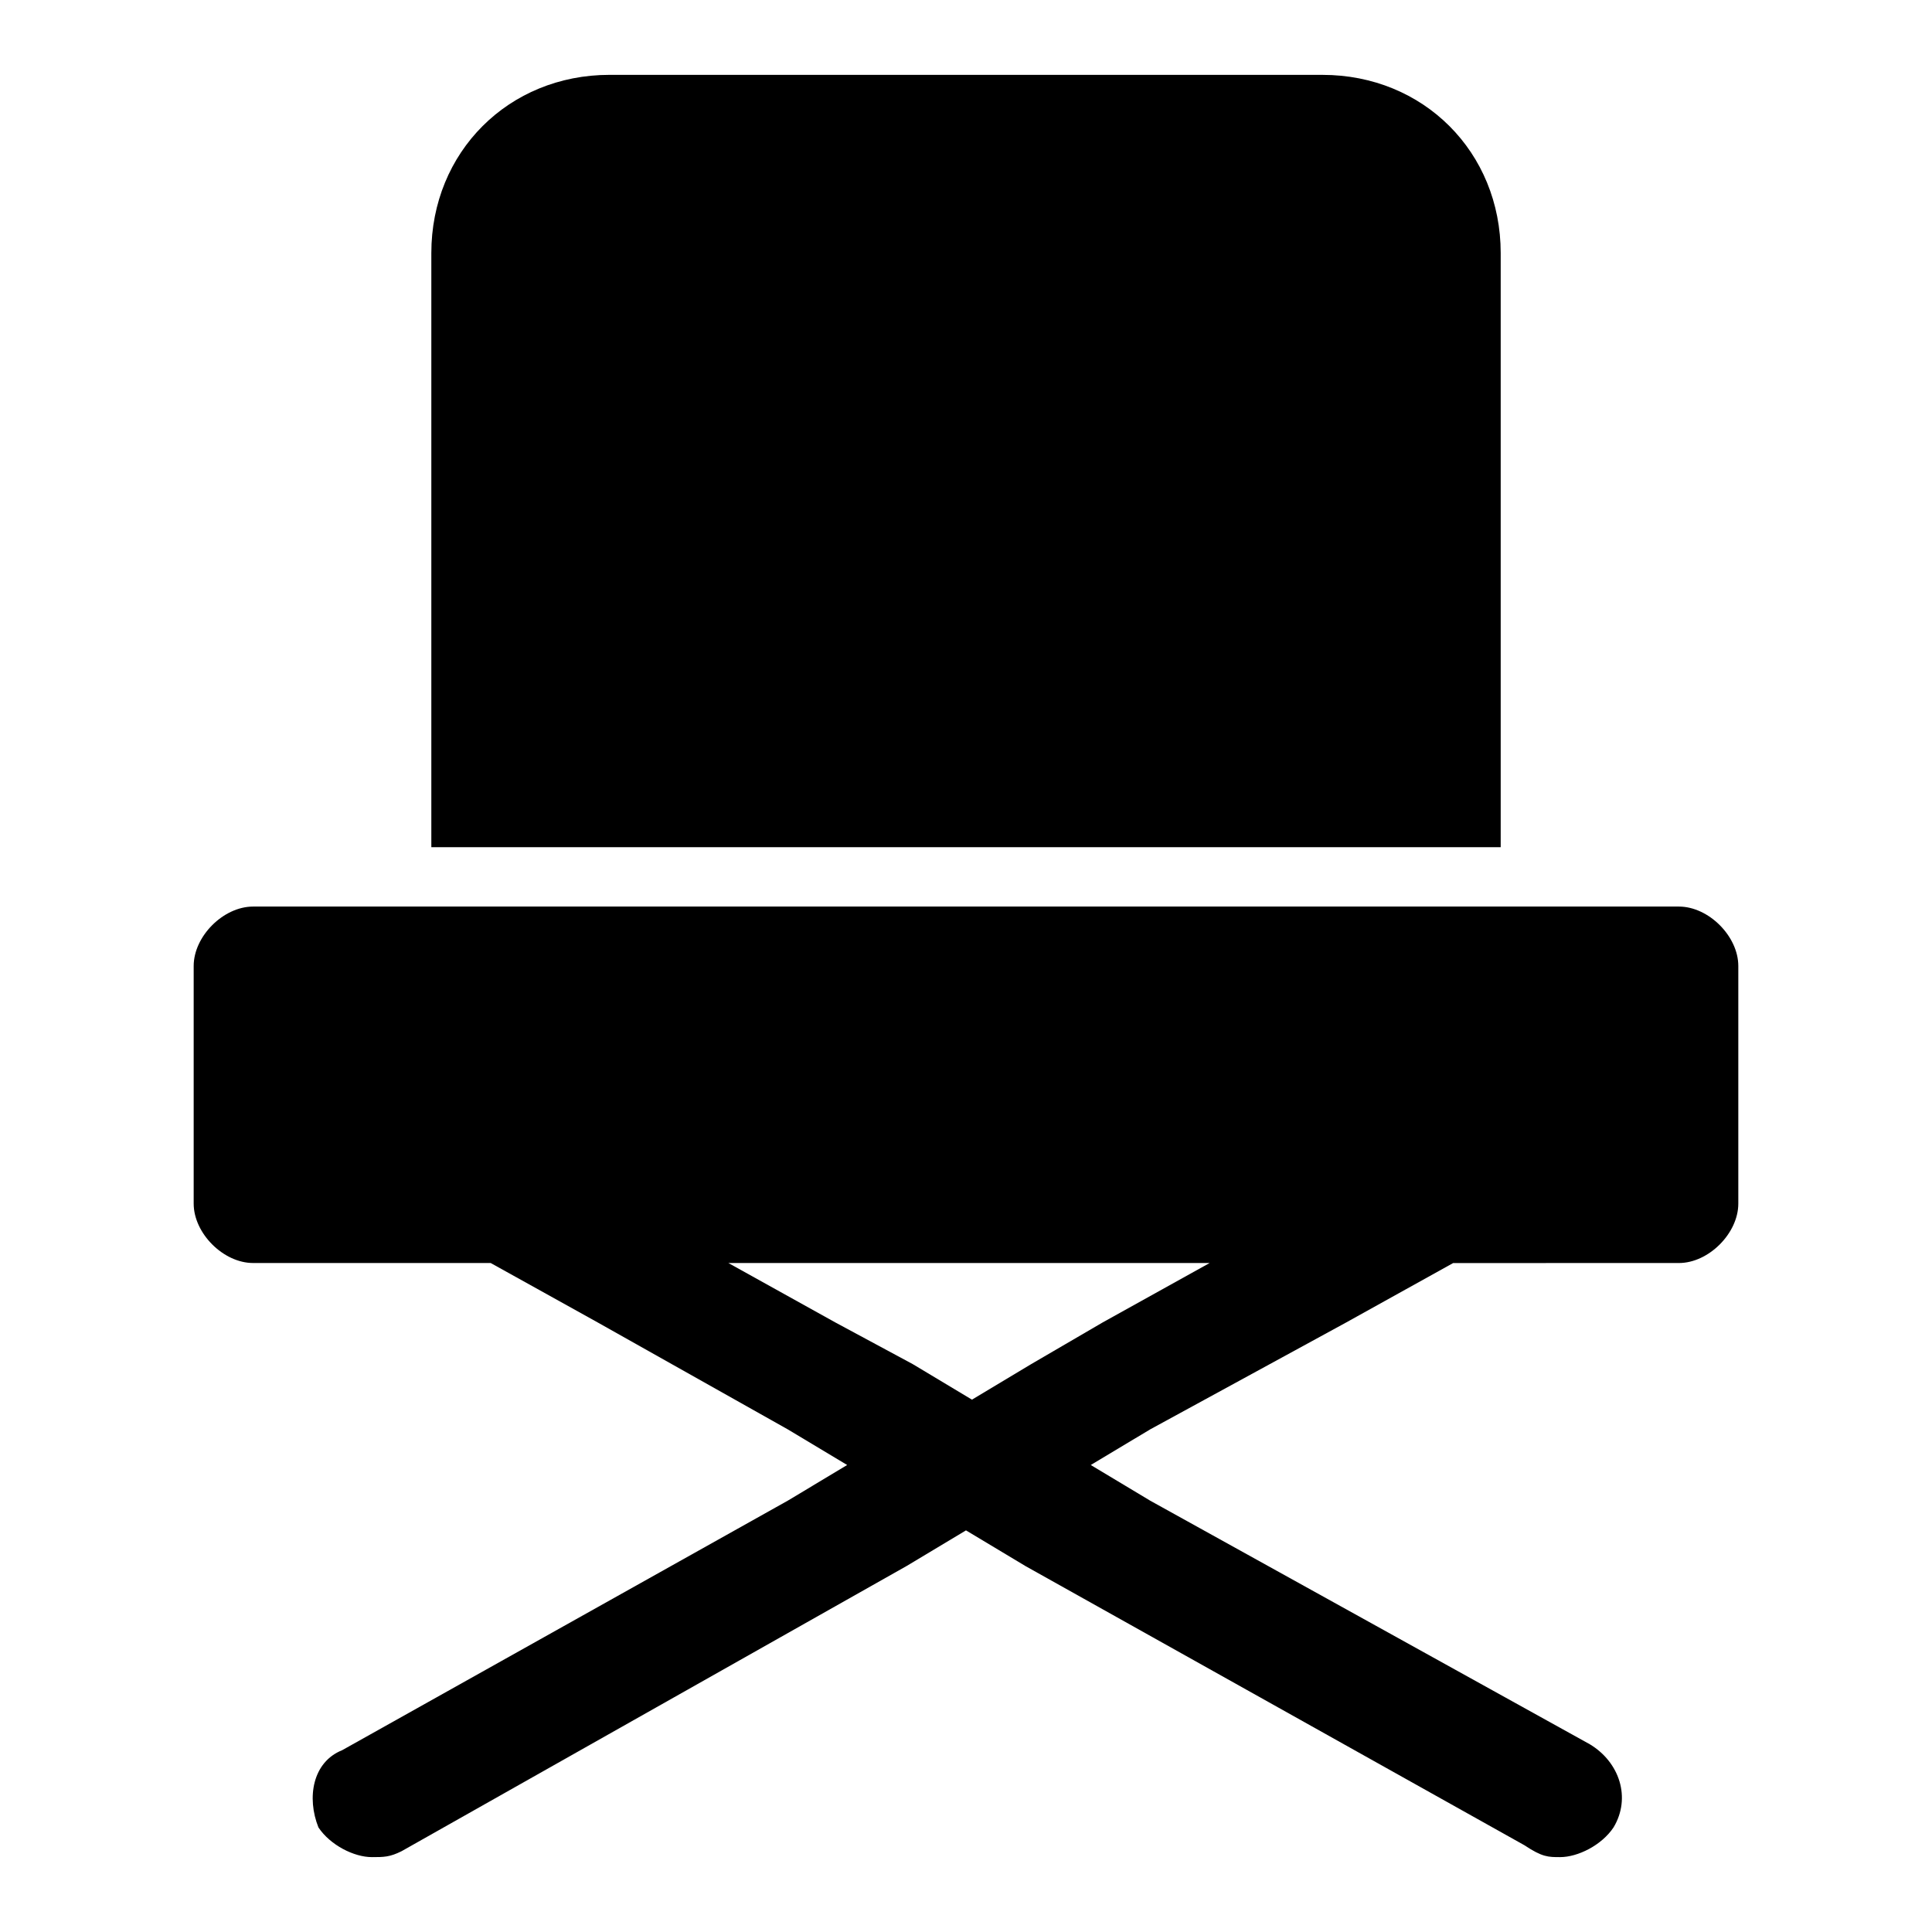
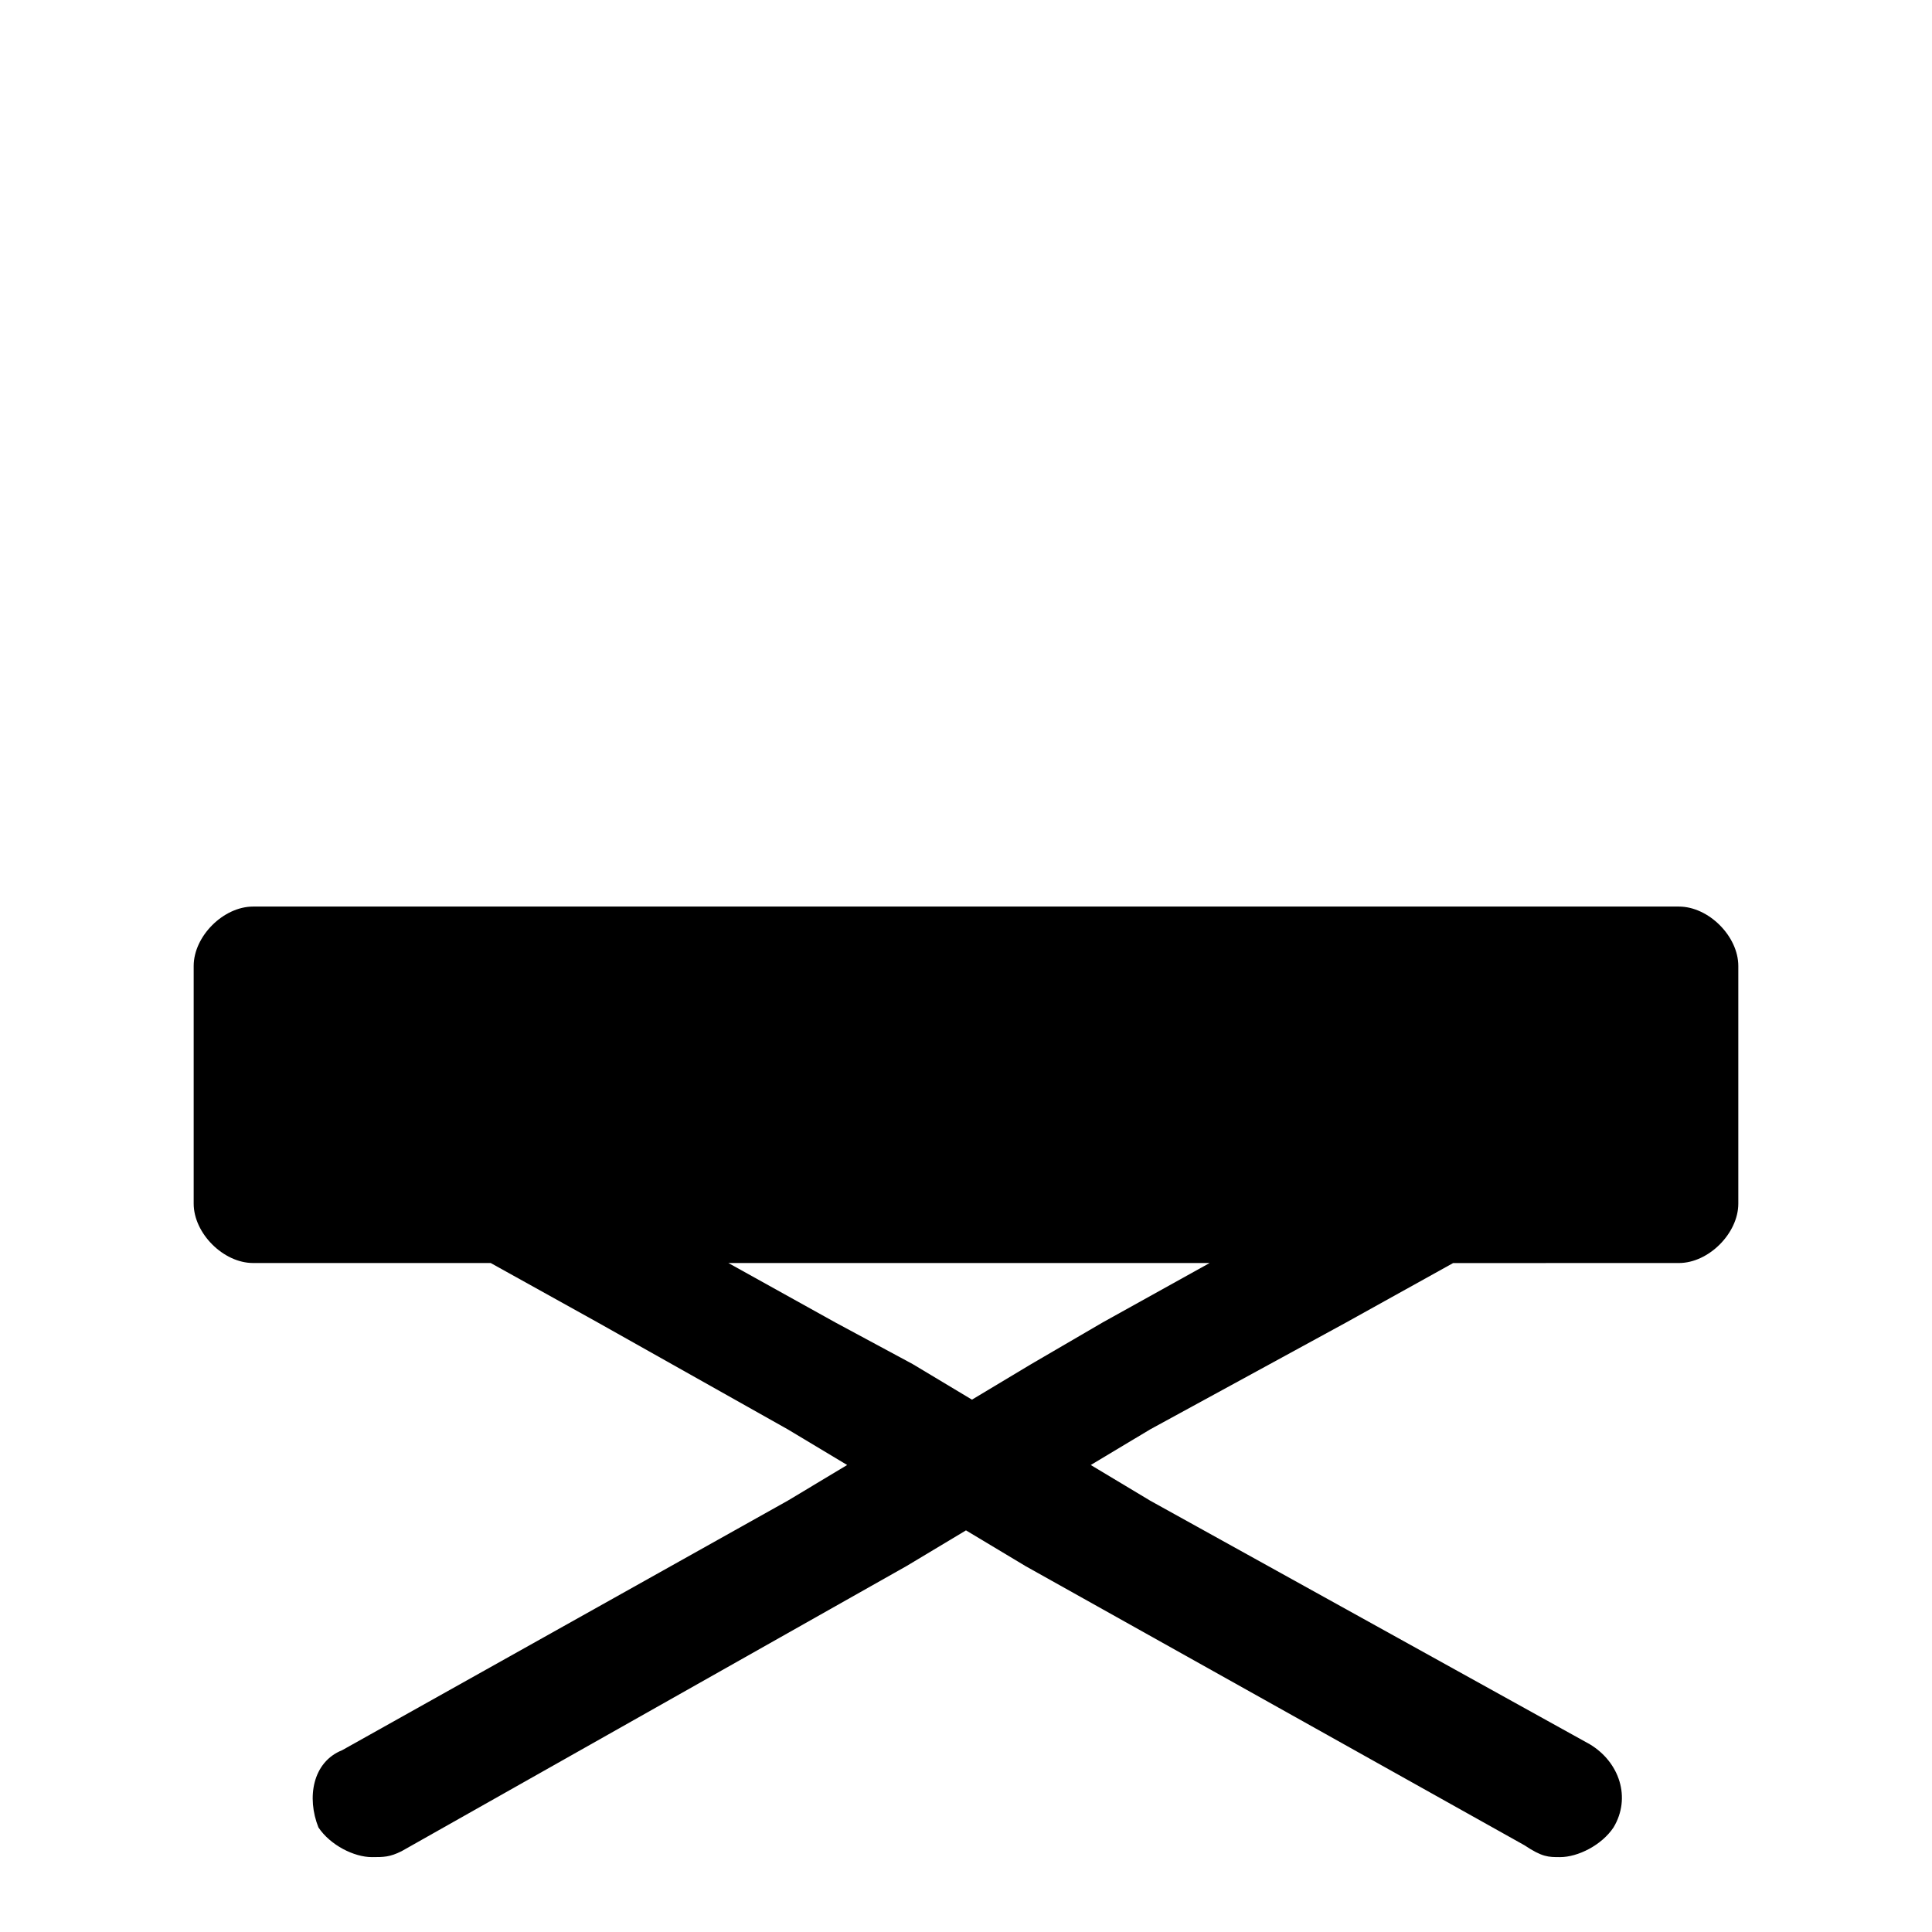
<svg xmlns="http://www.w3.org/2000/svg" fill="#000000" width="800px" height="800px" version="1.1" viewBox="144 144 512 512">
  <g>
-     <path d="m305.54 368.51h236.16v-157.44c0-26.766-20.469-47.23-47.23-47.23l-188.93-0.004c-26.766 0-47.234 20.469-47.234 47.234v157.44z" />
    <path d="m588.93 384.25h-377.86c-7.871 0-15.742 7.871-15.742 15.742v62.977c0 7.871 7.871 15.742 15.742 15.742h39.359l23.617 0.004 28.34 15.742 50.383 28.34 15.742 9.445-15.746 9.449-118.08 66.125c-7.871 3.148-9.445 12.594-6.297 20.469 3.152 4.723 9.449 7.871 14.172 7.871 3.148 0 4.723 0 7.871-1.574l133.82-75.57 15.742-9.445 15.742 9.445 132.25 73.996c4.727 3.148 6.301 3.148 9.449 3.148 4.723 0 11.02-3.148 14.168-7.871 4.723-7.871 1.574-17.32-6.297-22.043l-116.5-64.551-15.742-9.445 15.742-9.445 51.957-28.34 28.34-15.742h23.617l36.207-0.004c7.871 0 15.742-7.871 15.742-15.742v-62.977c0.004-7.875-7.867-15.746-15.742-15.746zm-152.71 110.21-18.895 11.02-15.742 9.445-15.742-9.445-20.469-11.02-28.34-15.742h127.53z" />
  </g>
</svg>